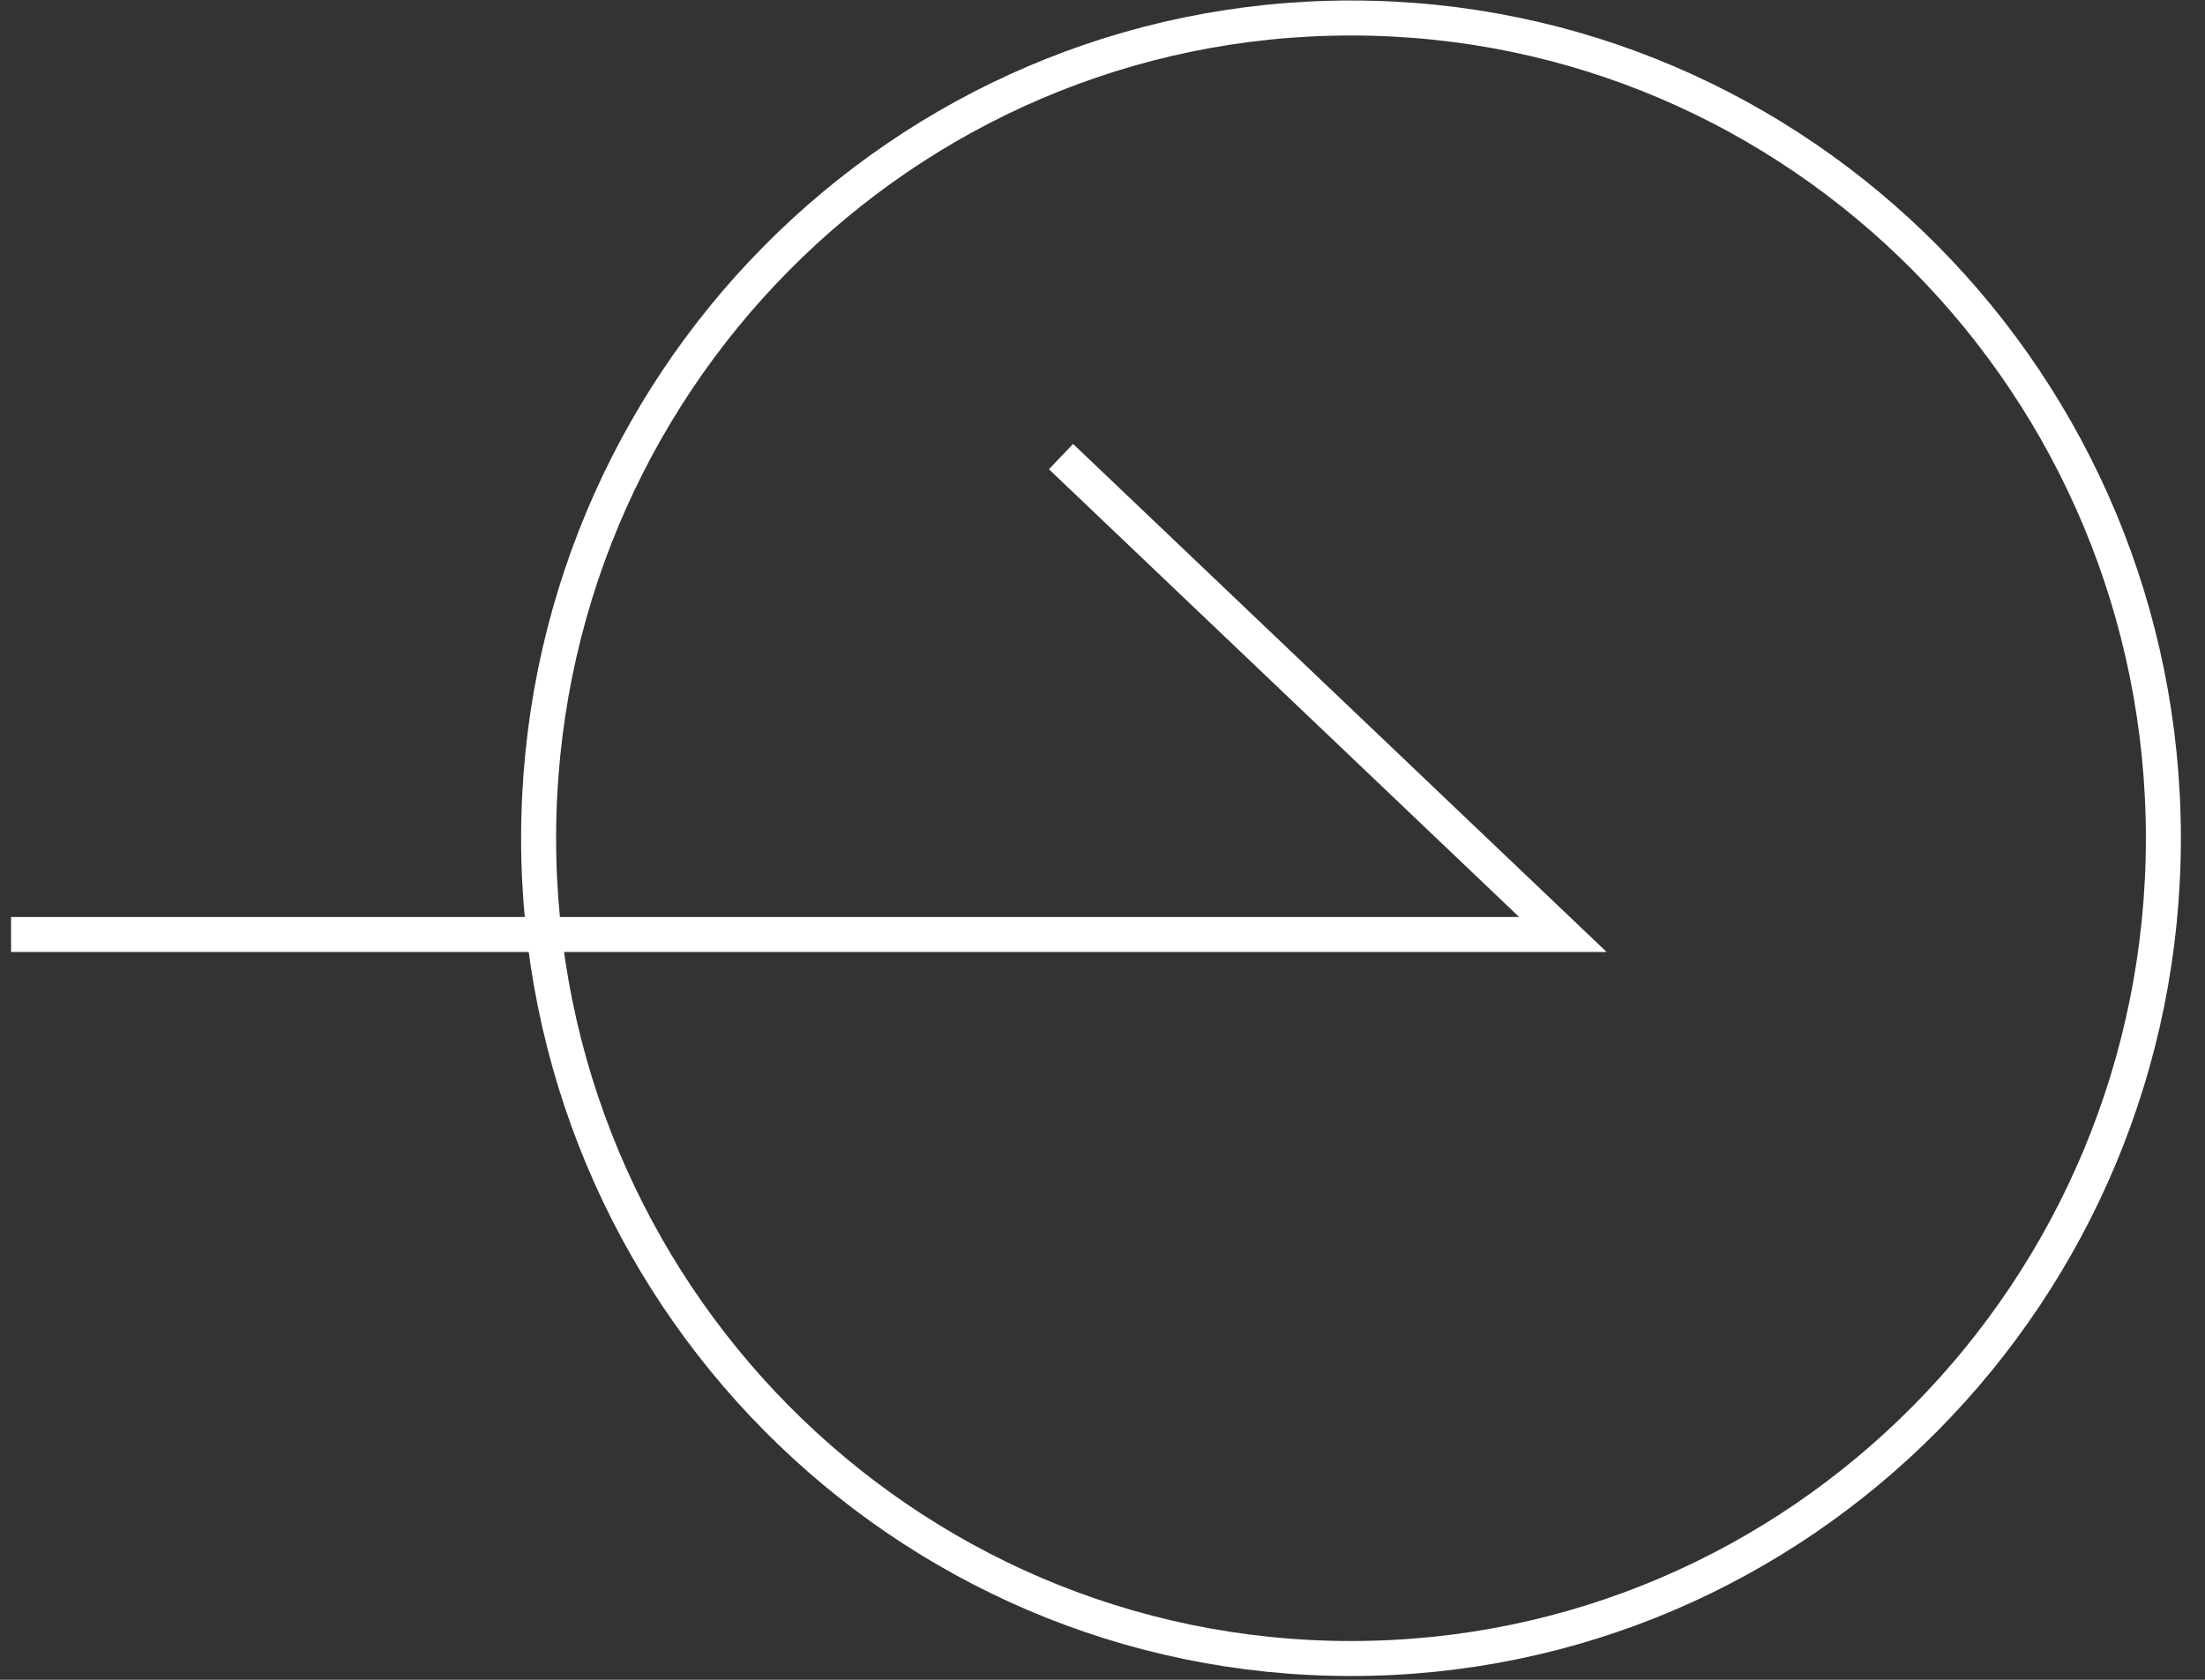
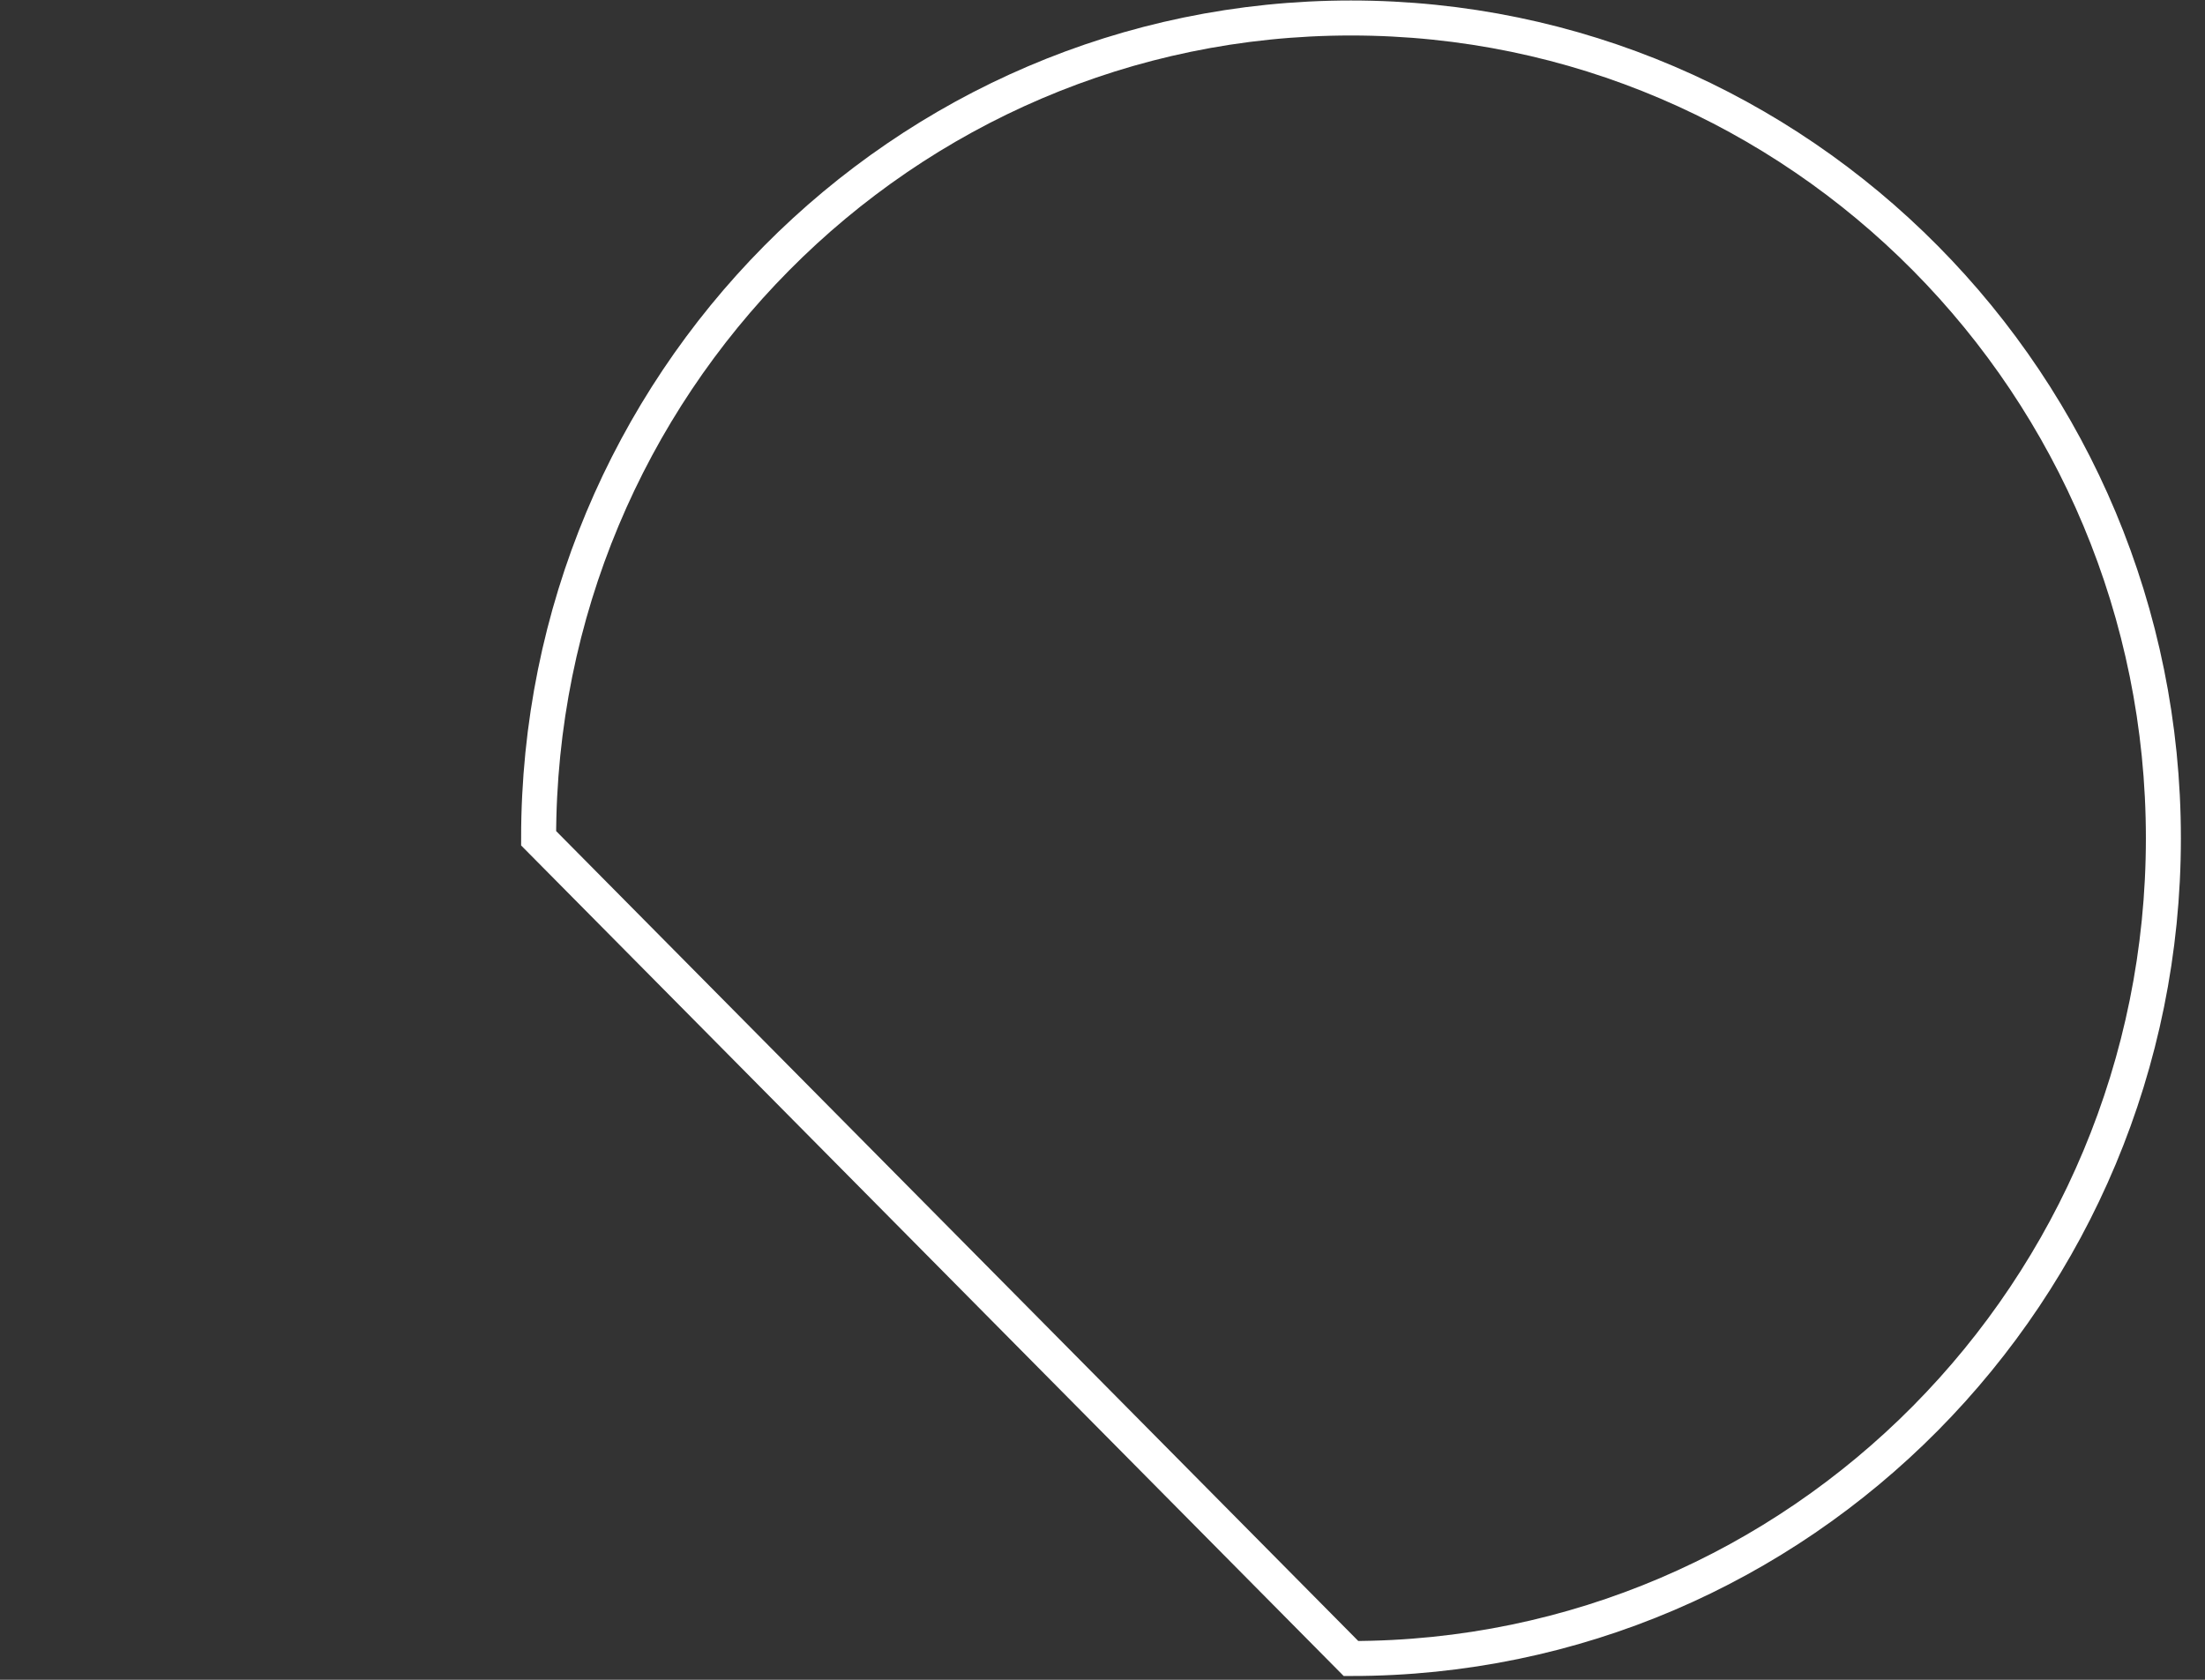
<svg xmlns="http://www.w3.org/2000/svg" width="63" height="48" viewBox="0 0 63 48" fill="none">
  <rect x="0" y="0" width="63" height="48" fill="#333333" stroke="none" />
-   <path d="M38.6 47.392C51.419 47.392 61.811 36.898 61.811 23.953C61.811 11.008 51.419 0.514 38.6 0.514C25.78 0.514 15.389 11.008 15.389 23.953C15.389 36.898 25.78 47.392 38.6 47.392Z" stroke="white" />
-   <path d="M0.316 26.703L44.654 26.703L30.314 13.047" stroke="white" />
+   <path d="M38.6 47.392C51.419 47.392 61.811 36.898 61.811 23.953C61.811 11.008 51.419 0.514 38.6 0.514C25.78 0.514 15.389 11.008 15.389 23.953Z" stroke="white" />
</svg>